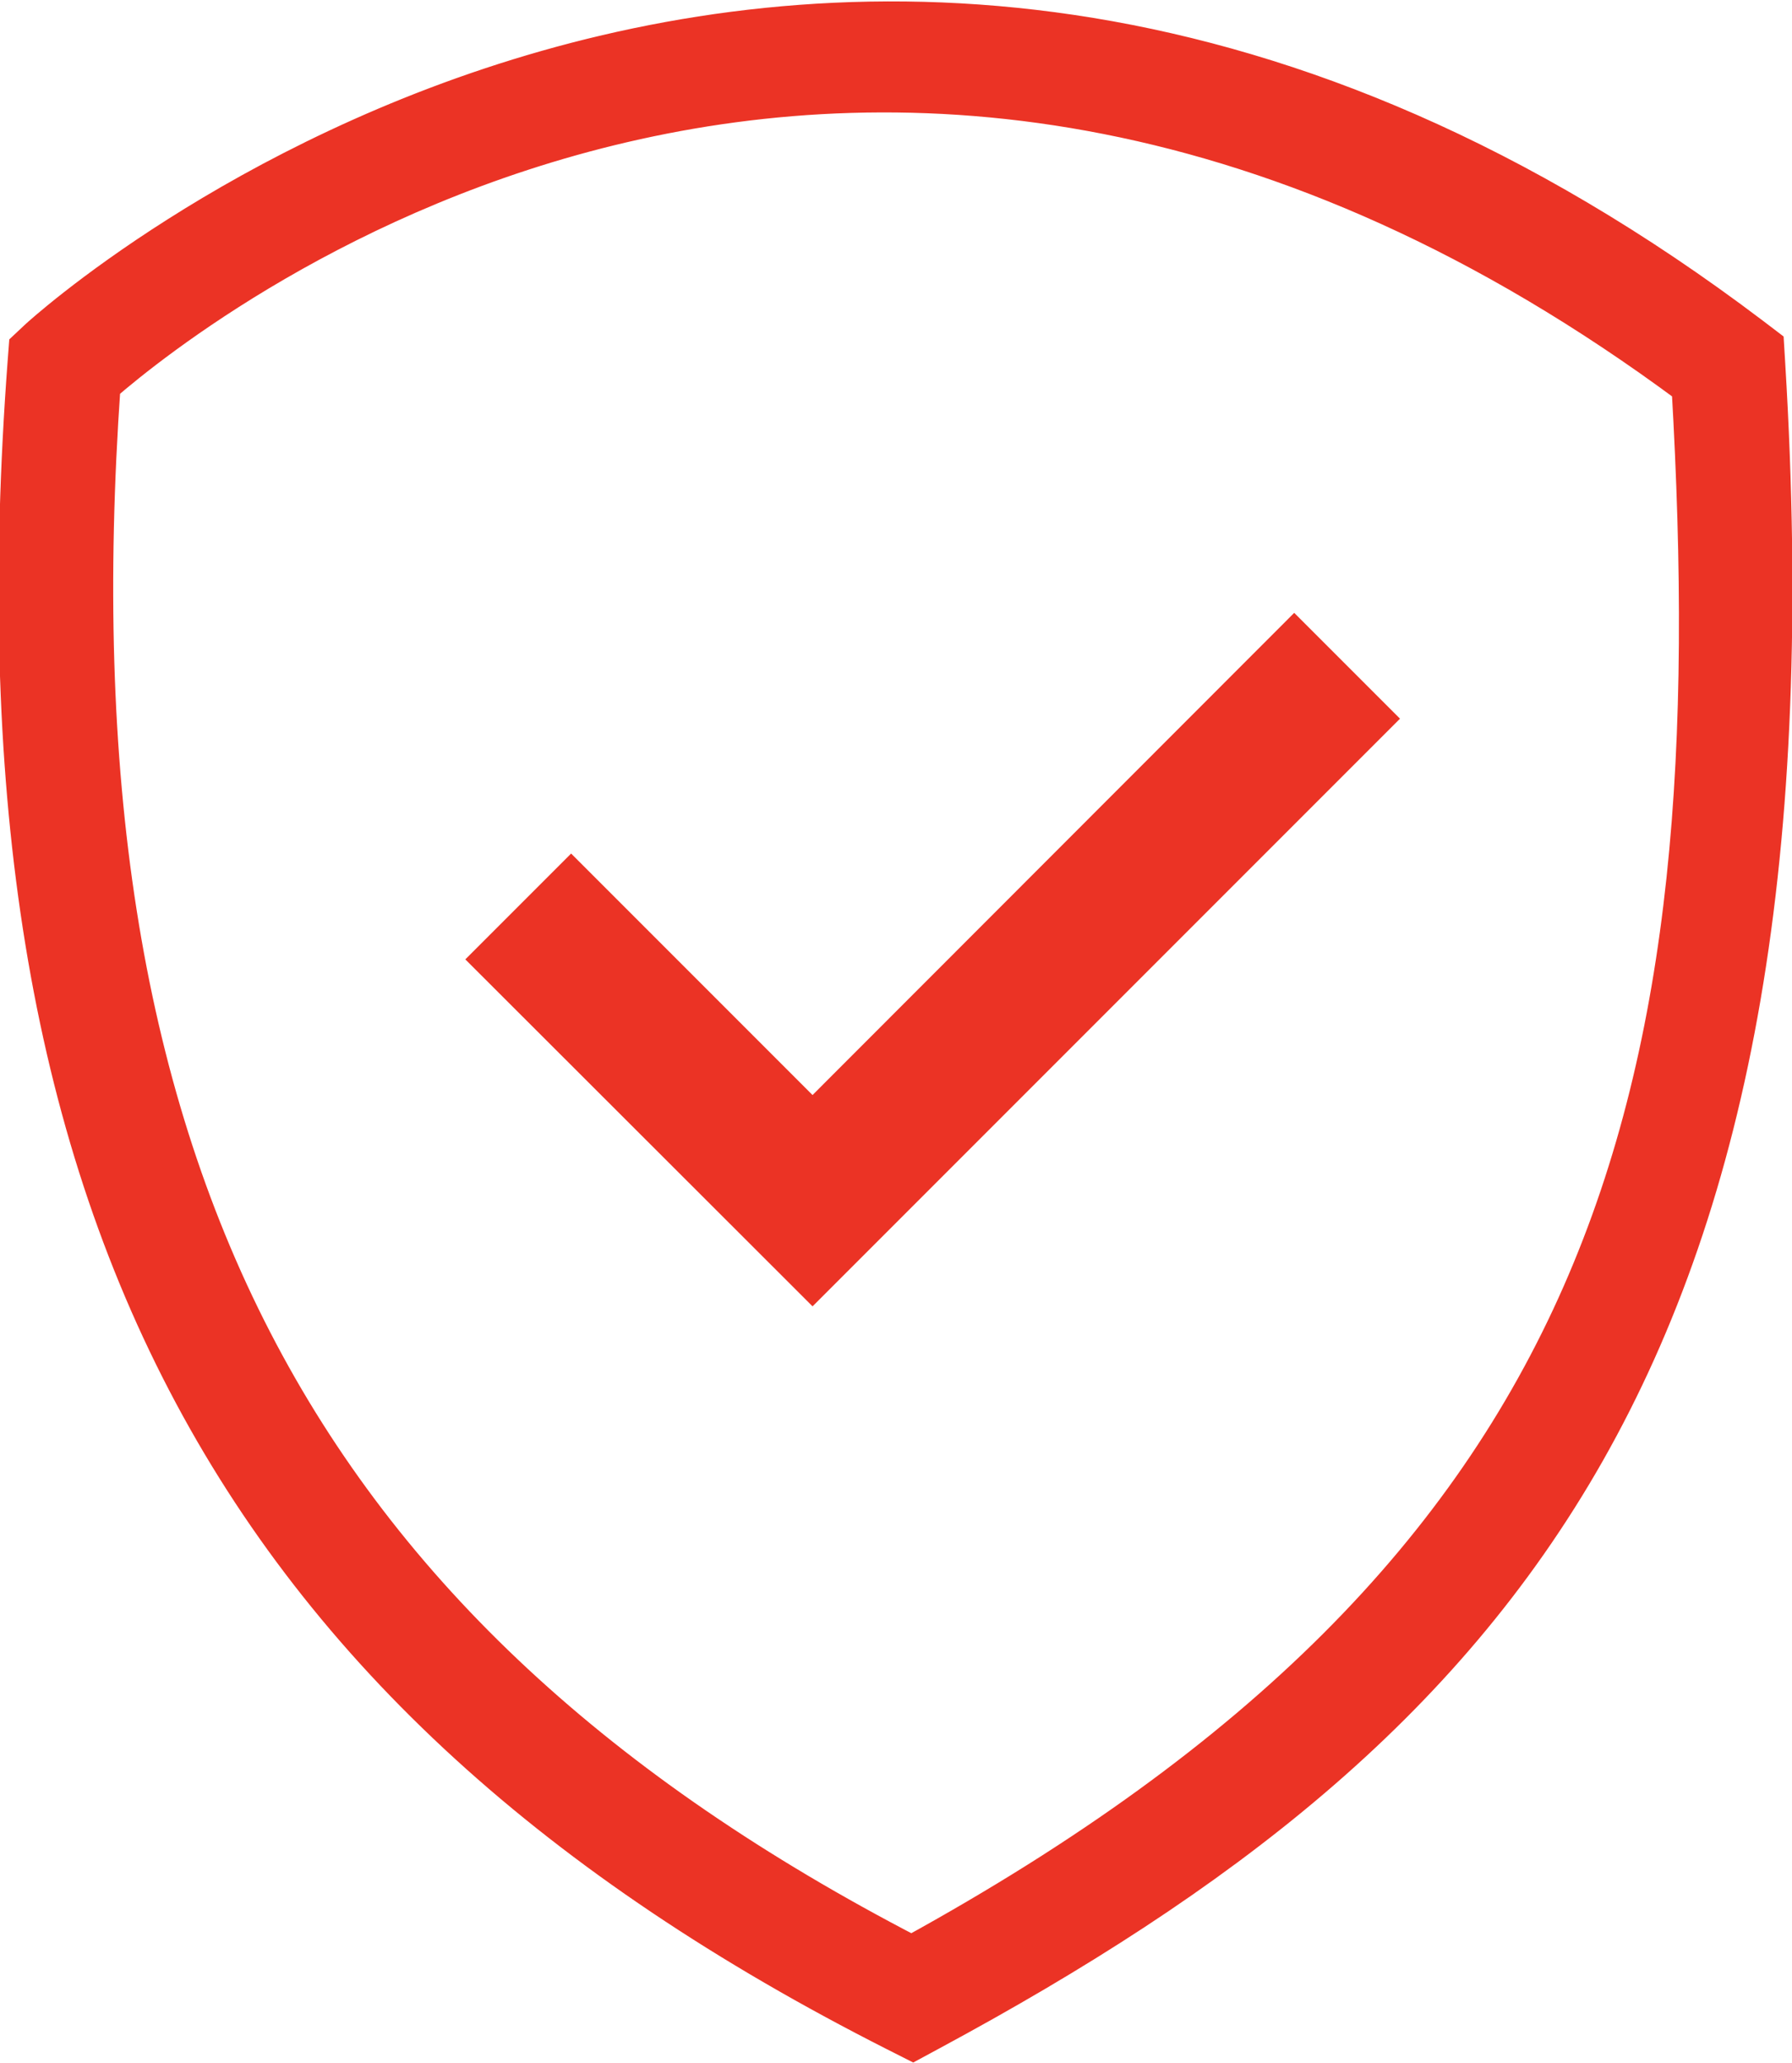
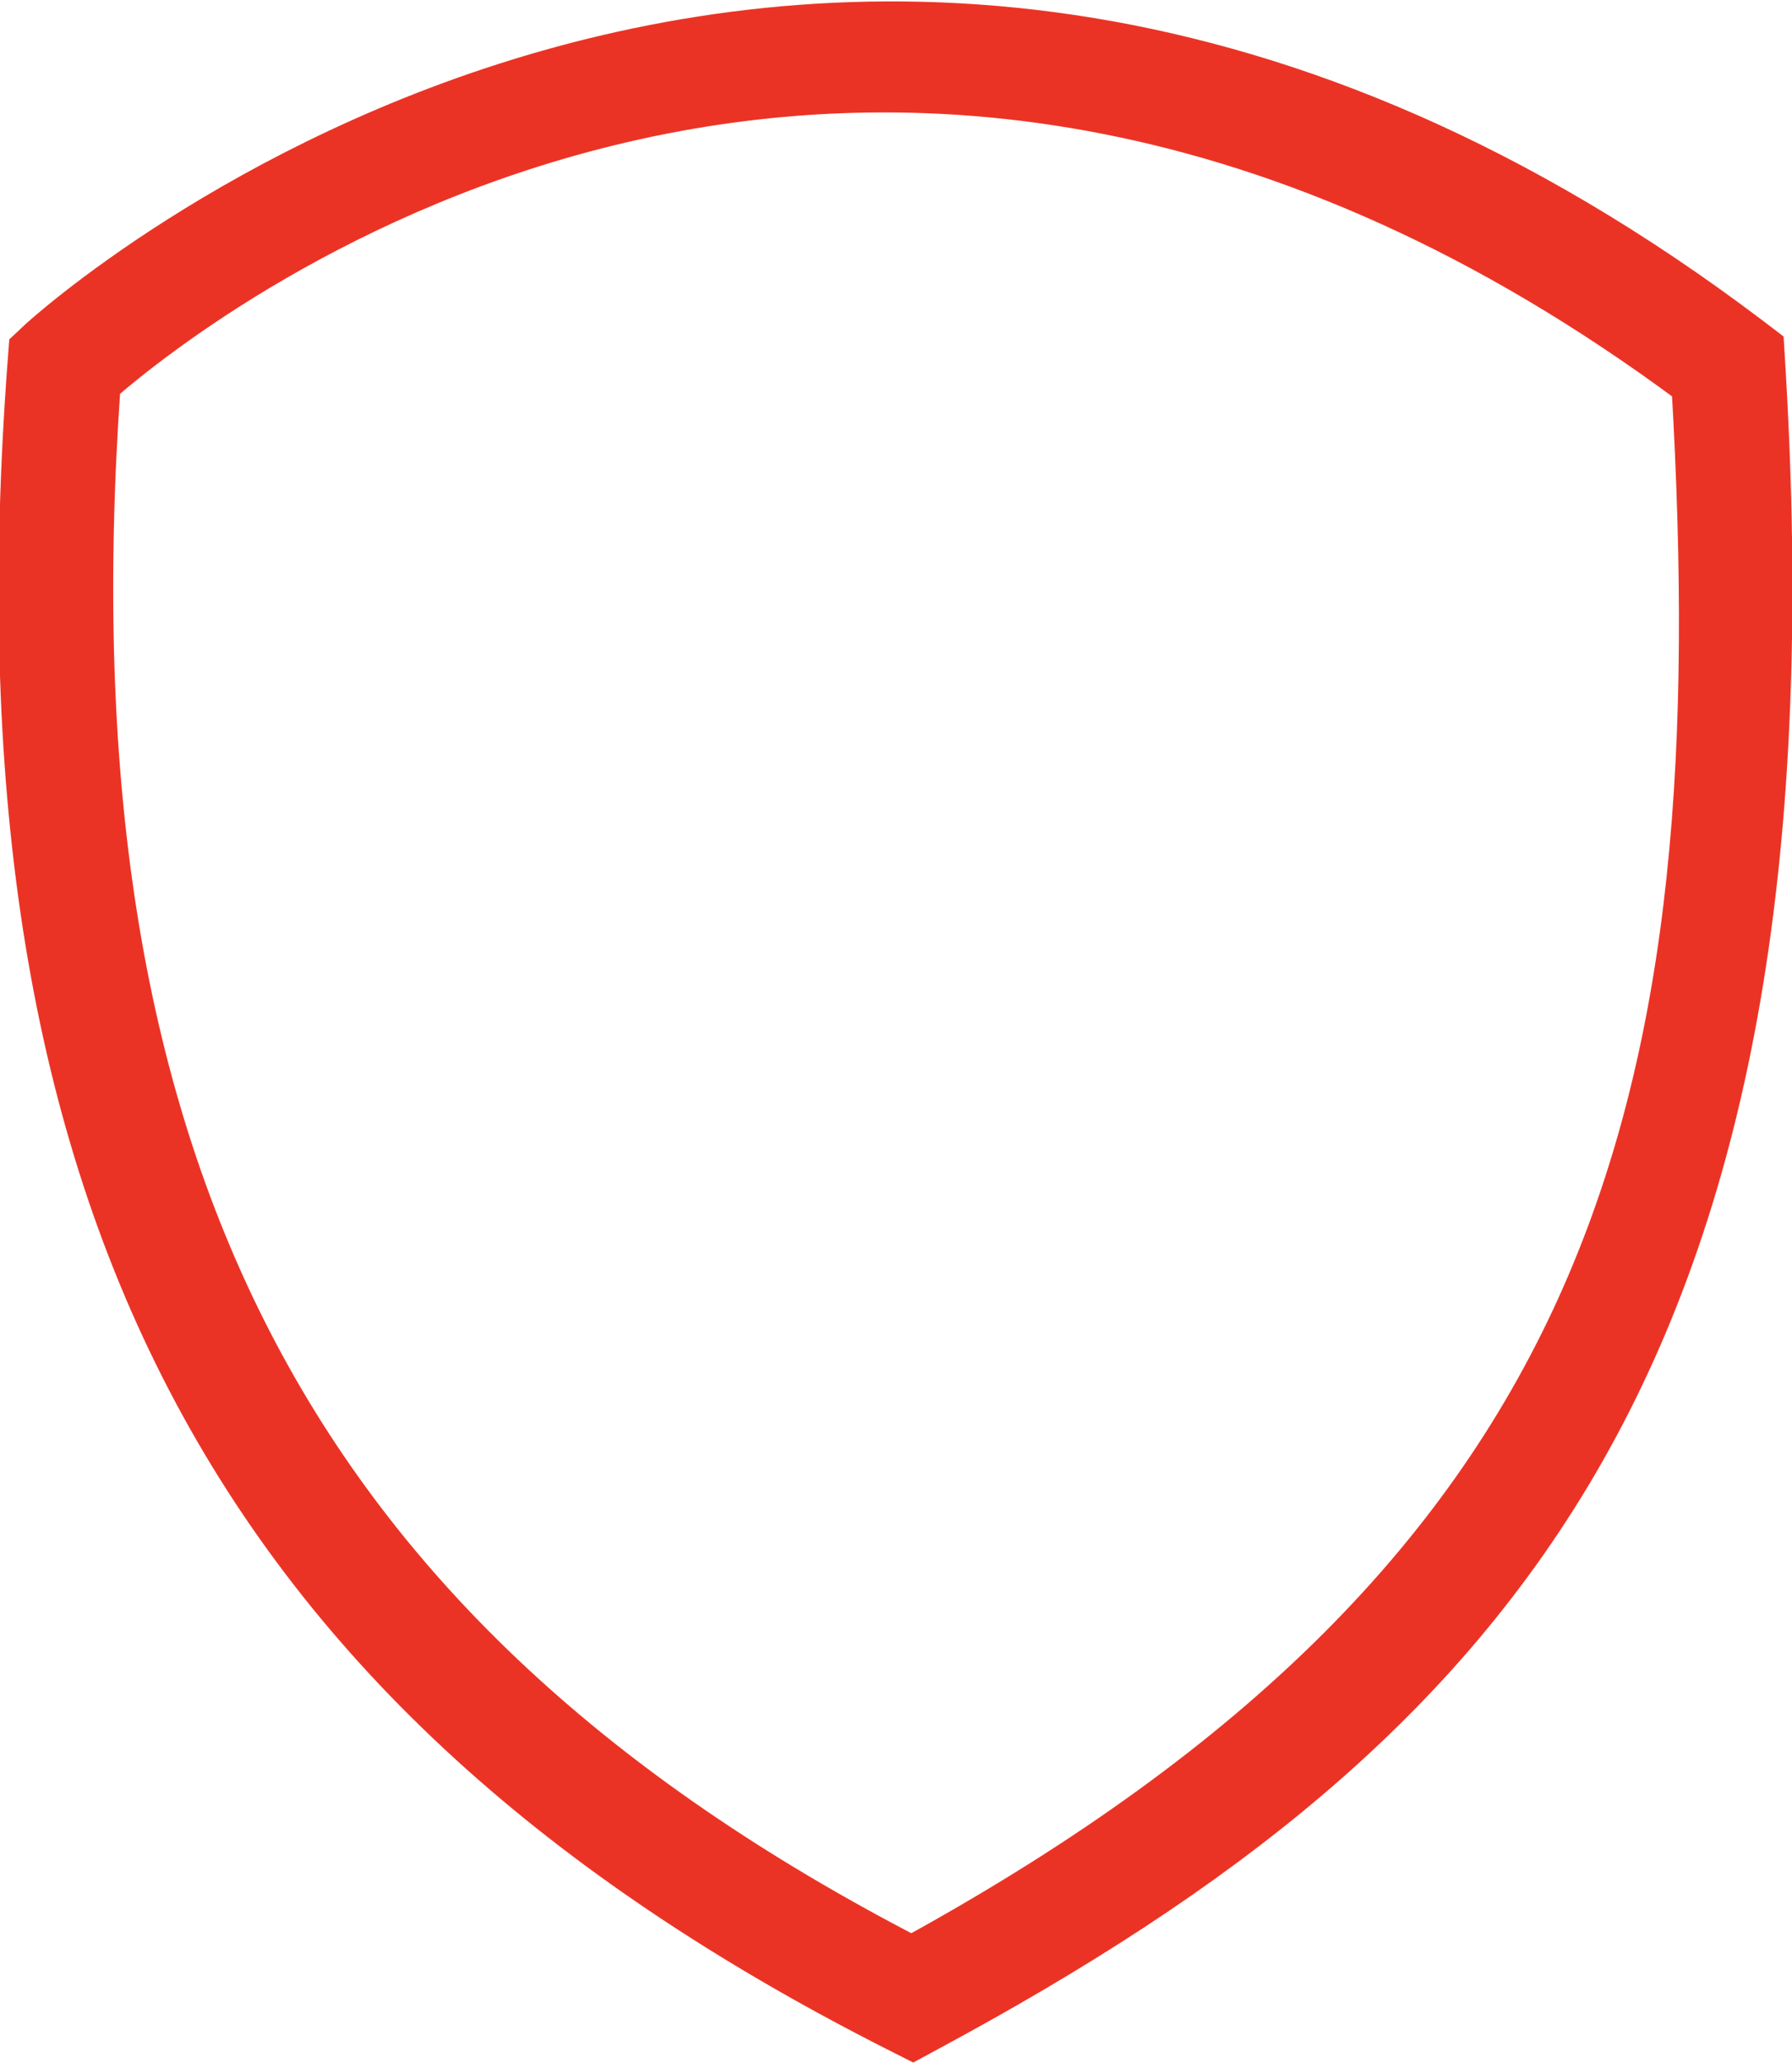
<svg xmlns="http://www.w3.org/2000/svg" viewBox="0 0 25.682 29.553" height="29.553" width="25.682">
  <g transform="translate(-34.536 -29.474)" data-name="Group 3045" id="Group_3045">
    <path stroke-width="0.5" stroke="#eb3325" fill="#eb3325" transform="translate(0 0)" d="M59.871,34.687l-.016-.263-.209-.159C46.239,24.123,35.184,34.2,35.073,34.3l-.162.152-.017.223c-.89,11.9,2.836,19.056,12.459,23.93l.267.135.263-.142C56.127,54.156,60.732,48.817,59.871,34.687ZM47.6,57.453c-8.887-4.6-12.363-11.34-11.586-22.459,1.4-1.215,10.915-8.735,22.728.027C59.334,45.265,57.683,51.917,47.6,57.453Z" data-name="Path 591" id="Path_591" />
-     <path stroke-width="1" stroke="#eb3325" fill="#eb3325" transform="translate(-29.928 -38.618)" d="M76.109,84.487l-3.46-3.46-.809.809L76.109,86.1l7.712-7.712-.809-.809Z" data-name="Path 592" id="Path_592" />
  </g>
</svg>